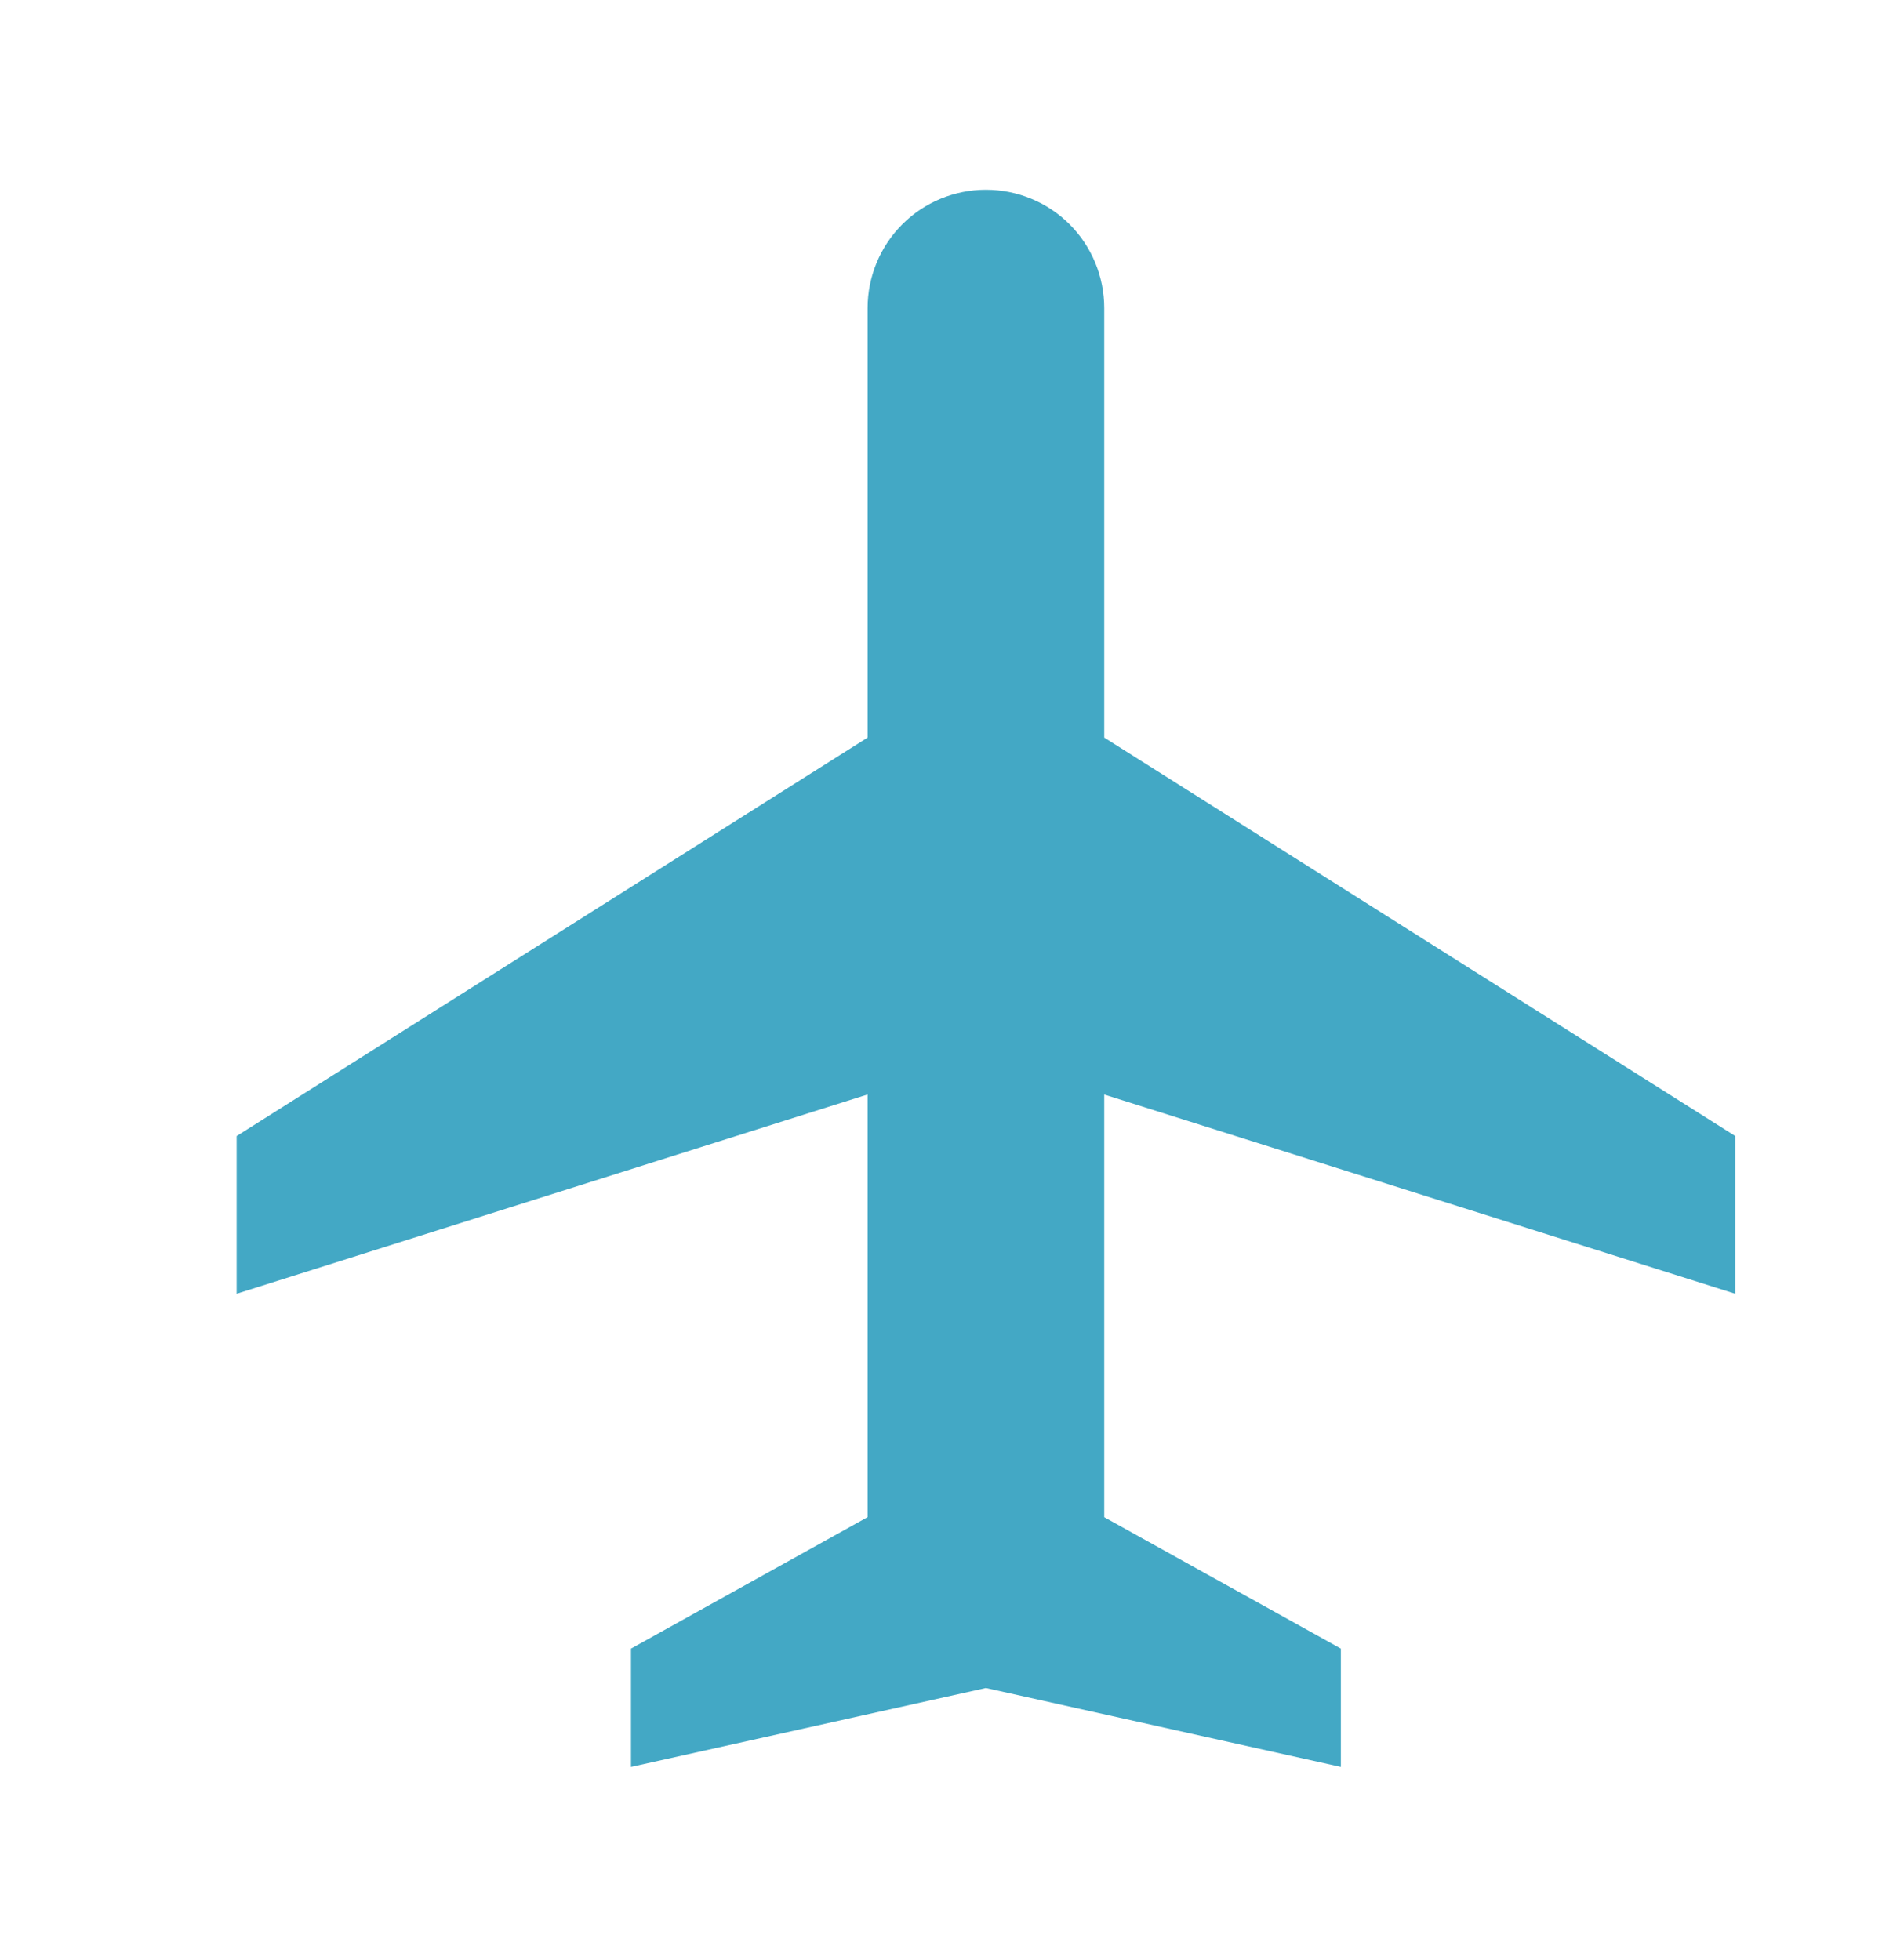
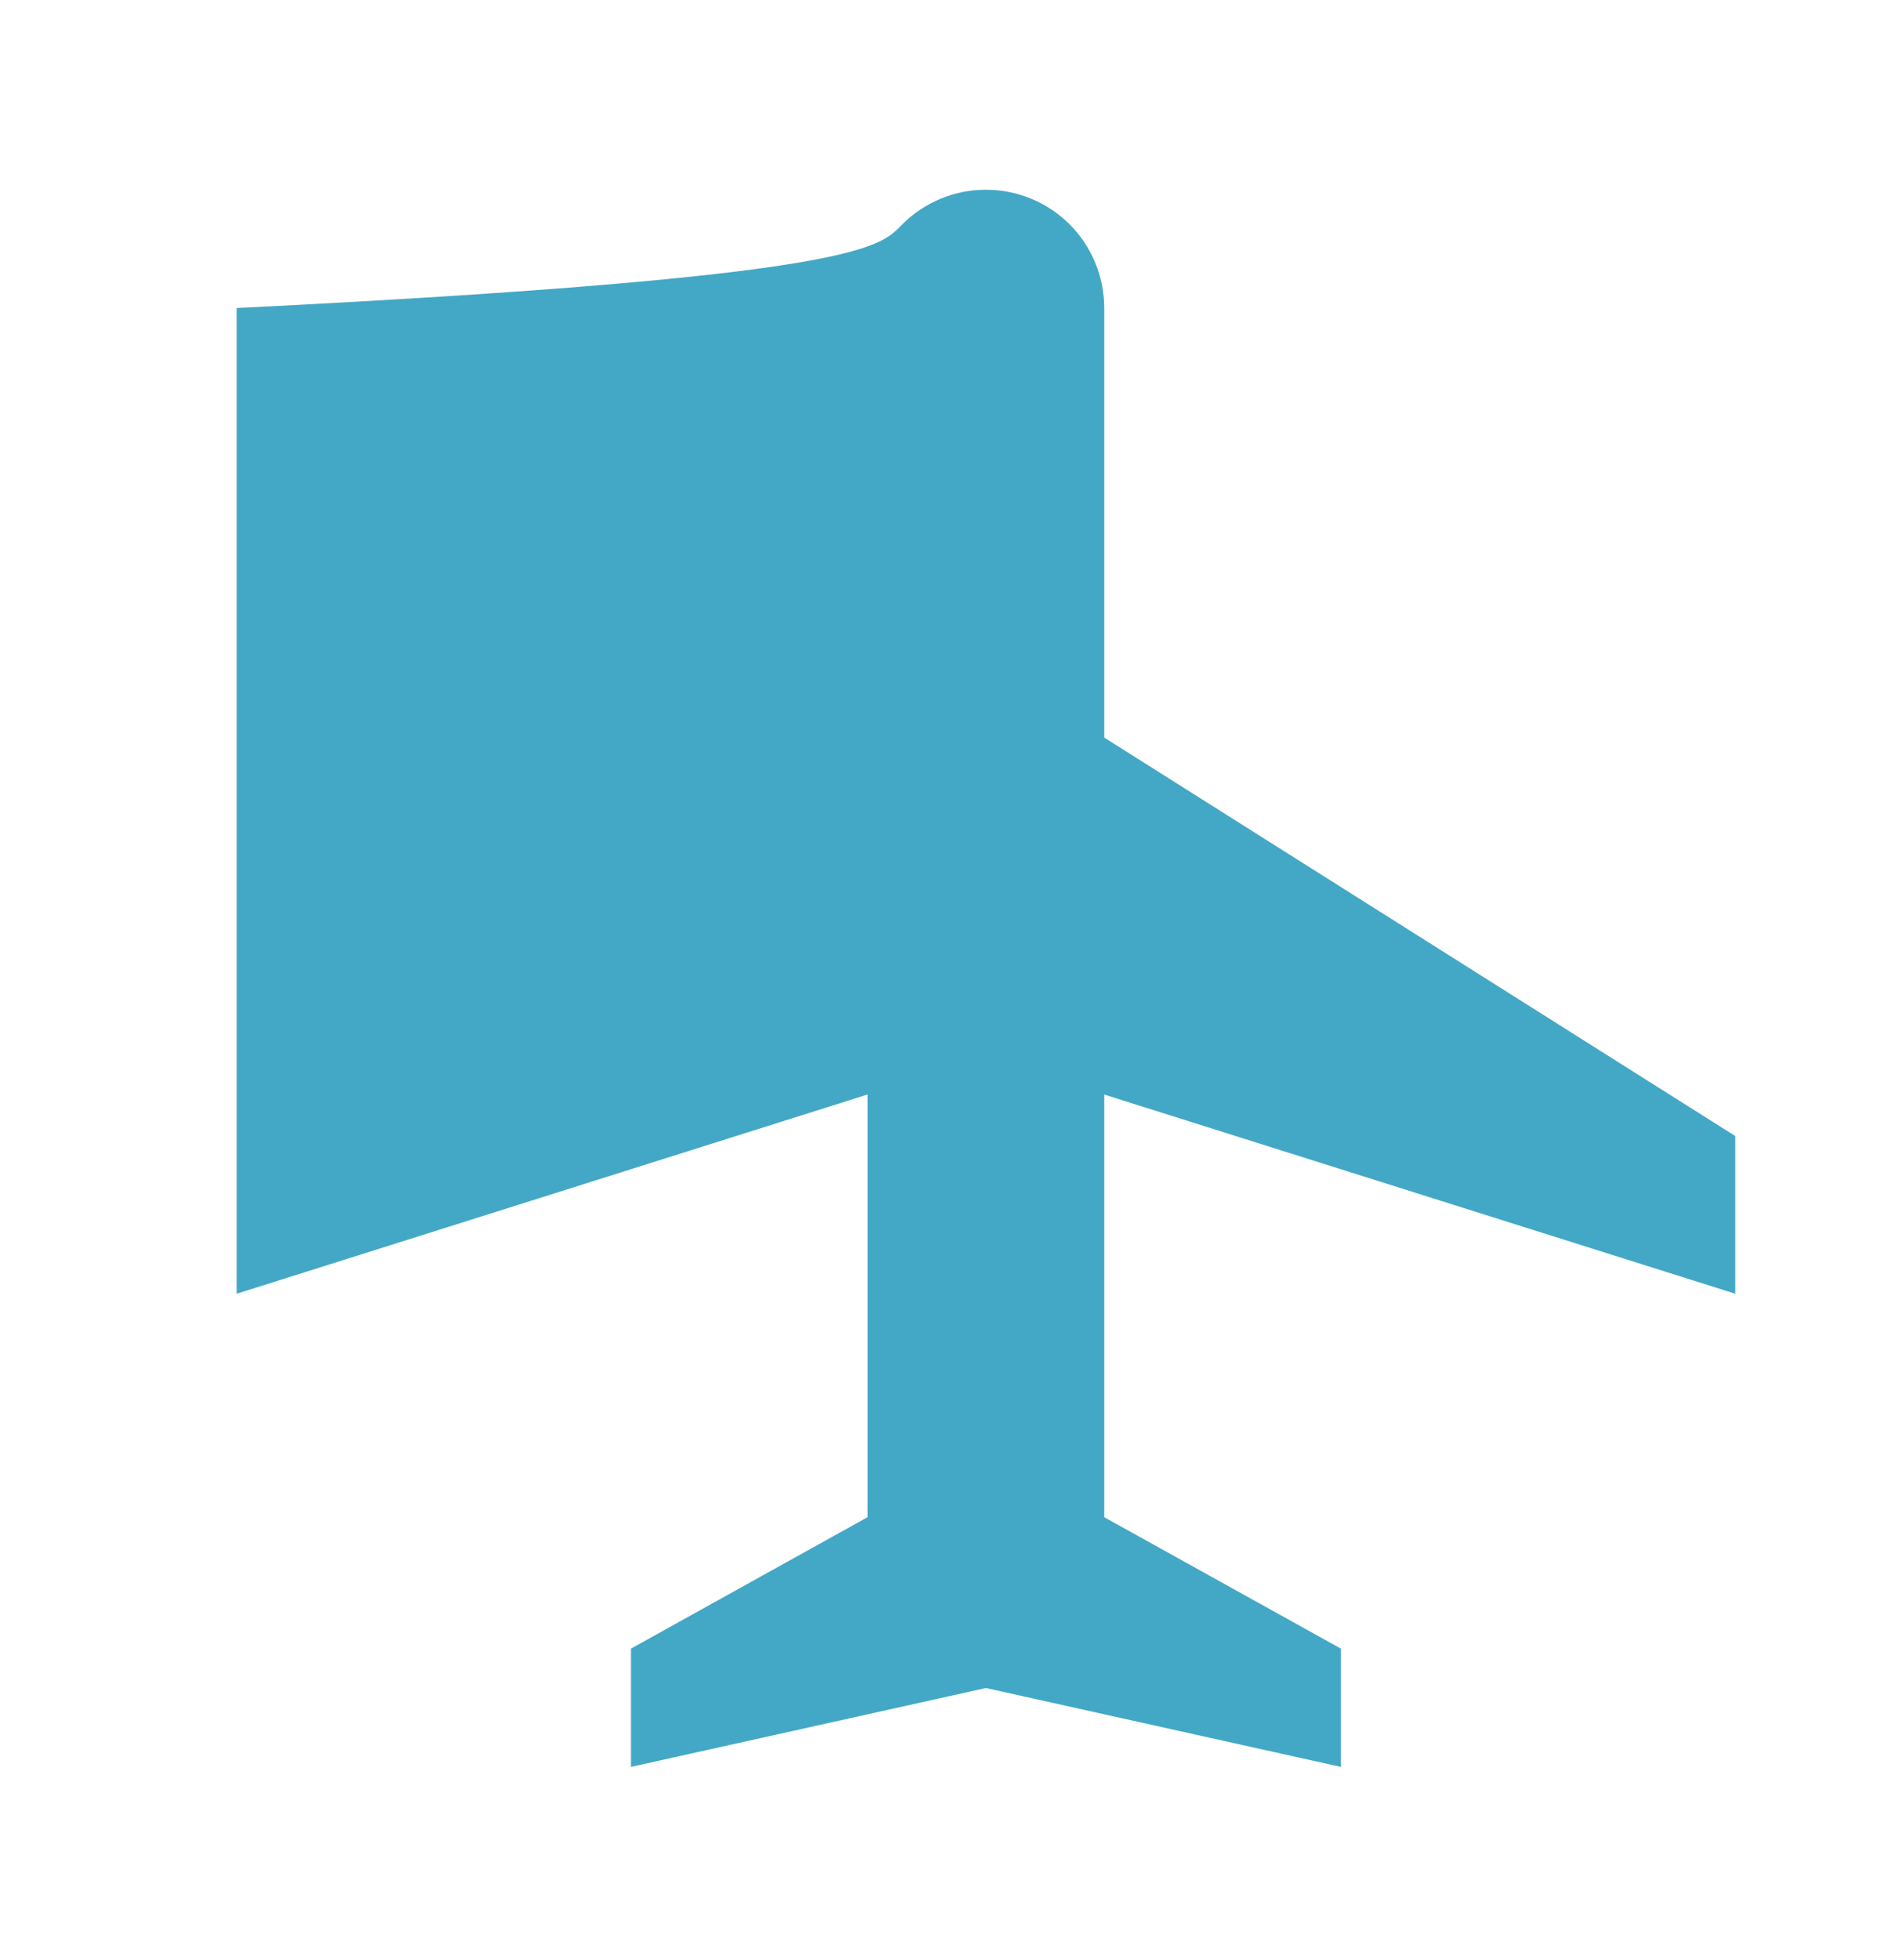
<svg xmlns="http://www.w3.org/2000/svg" width="28" height="29" viewBox="0 0 28 29" fill="none">
  <g id="Group">
-     <path id="Vector" d="M16.333 10.912L25.667 16.807V19.14L16.333 16.193V22.446L19.833 24.39V26.14L14.583 24.973L9.333 26.14V24.39L12.833 22.445V16.192L3.5 19.14V16.807L12.833 10.912V4.557C12.833 4.093 13.018 3.647 13.346 3.319C13.674 2.991 14.119 2.807 14.583 2.807C15.047 2.807 15.493 2.991 15.821 3.319C16.149 3.647 16.333 4.093 16.333 4.557V10.912Z" fill="#43A8C5" />
+     <path id="Vector" d="M16.333 10.912L25.667 16.807V19.14L16.333 16.193V22.446L19.833 24.39V26.14L14.583 24.973L9.333 26.14V24.39L12.833 22.445V16.192L3.5 19.14V16.807V4.557C12.833 4.093 13.018 3.647 13.346 3.319C13.674 2.991 14.119 2.807 14.583 2.807C15.047 2.807 15.493 2.991 15.821 3.319C16.149 3.647 16.333 4.093 16.333 4.557V10.912Z" fill="#43A8C5" />
  </g>
</svg>